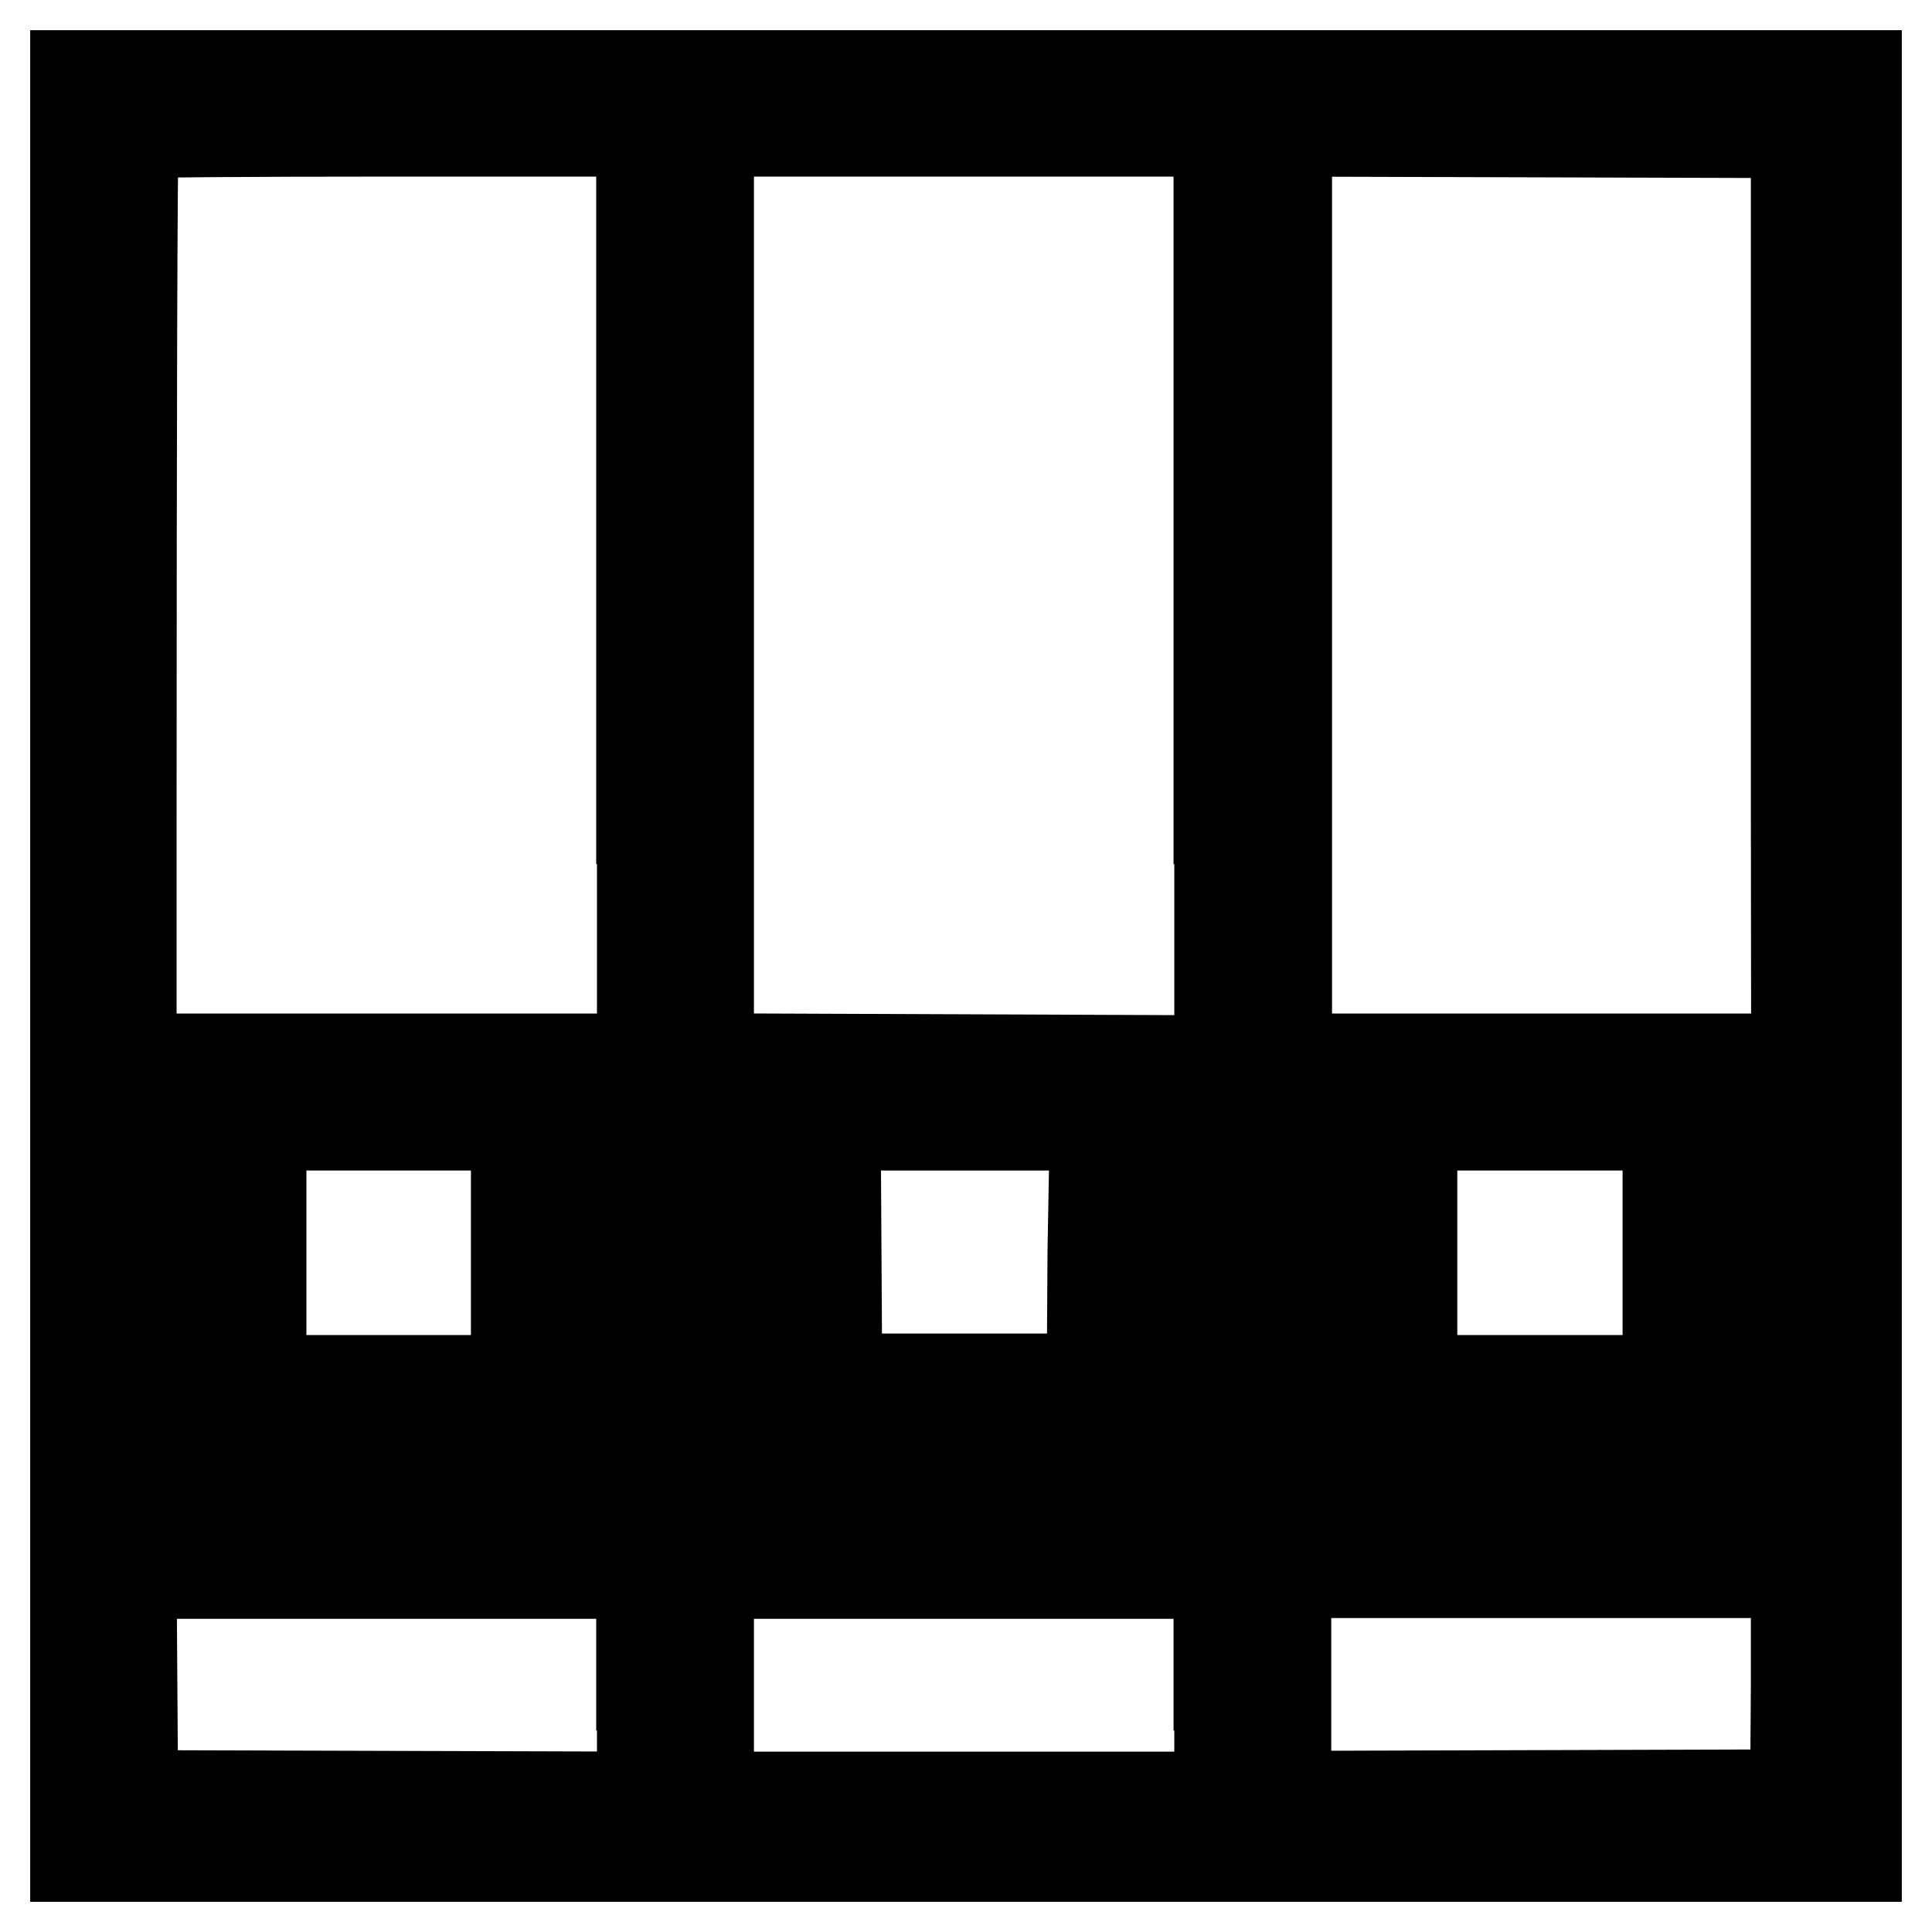
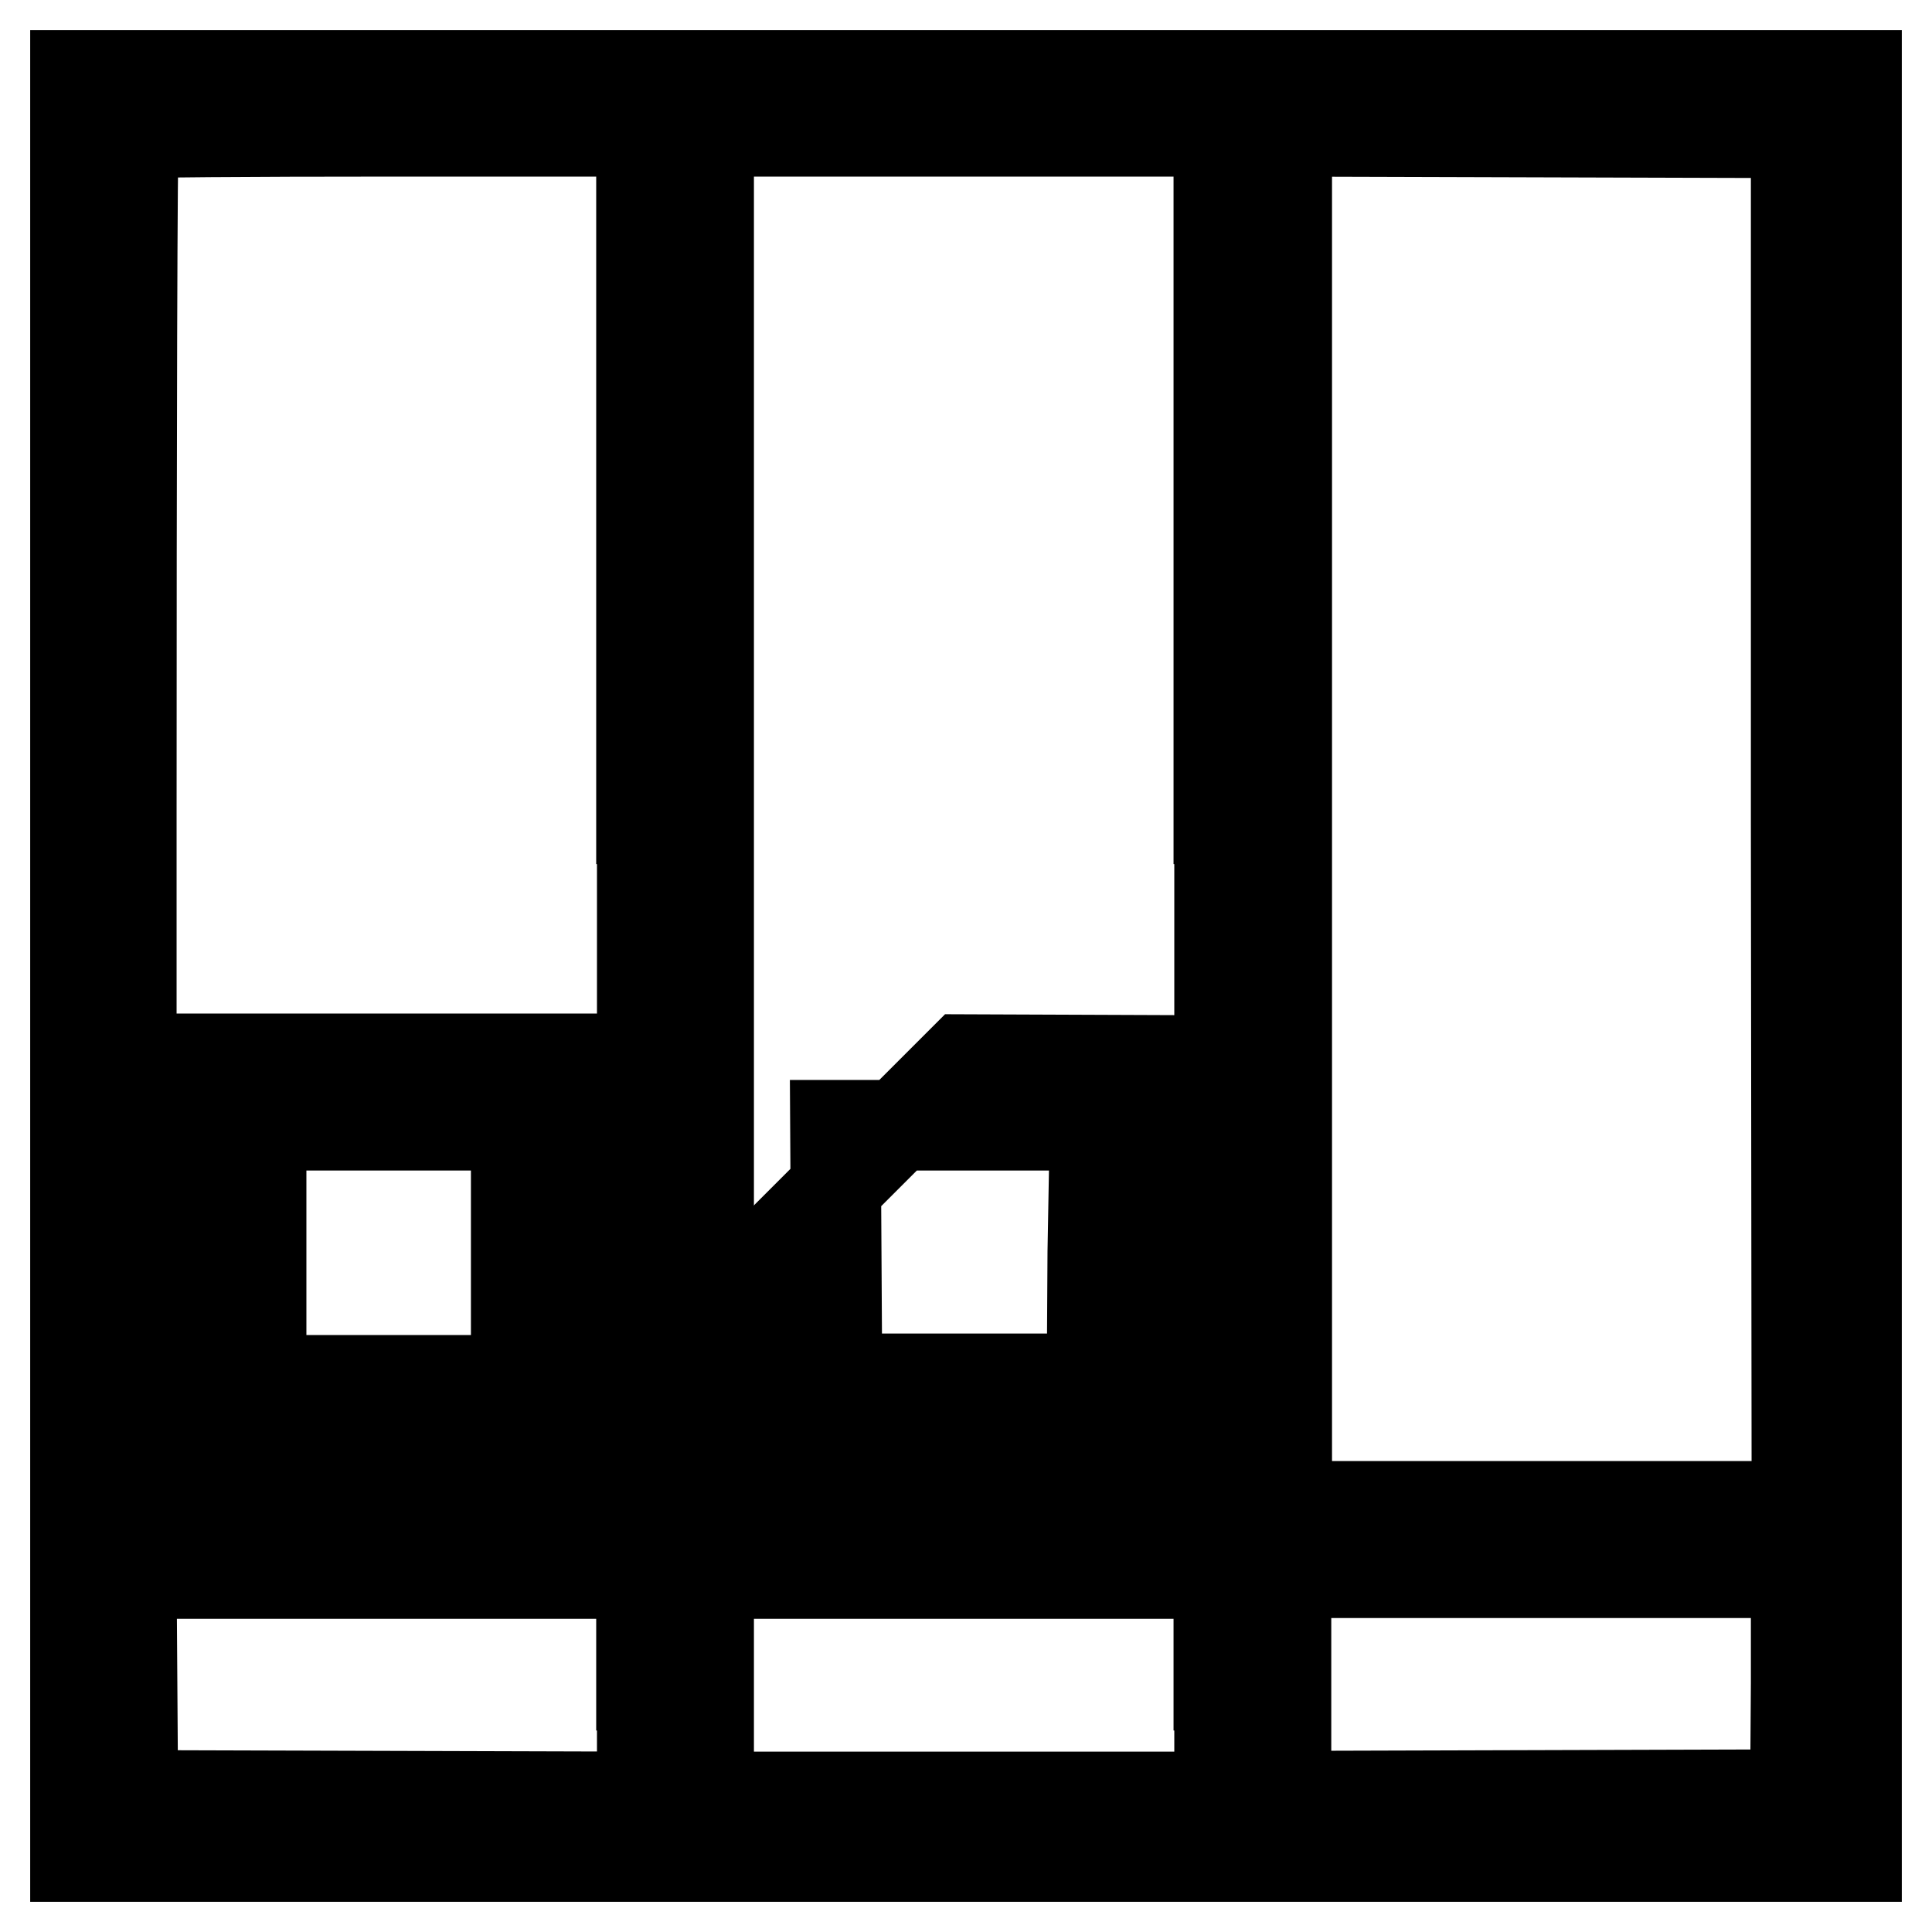
<svg xmlns="http://www.w3.org/2000/svg" version="1.1" x="0px" y="0px" viewBox="0 0 256 256" enable-background="new 0 0 256 256" xml:space="preserve">
  <g>
    <g>
      <g>
        <path stroke-width="12" fill-opacity="0" stroke="#000000" d="M10,128v118h118h118V128V10H128H10V128z M85.1,108.5v91.1H51.3H17.4v-90.8c0-49.9,0.1-91,0.3-91.1c0.1-0.2,15.4-0.3,33.8-0.3h33.5V108.5z M161.6,108.5v91.1h-33.8H93.9v-91.1V17.4h33.8h33.8V108.5z M238,108.6l0.1,91h-33.8h-33.8v-91.1V17.4l33.8,0.1l33.7,0.1L238,108.6z M85.1,223.3v14.8L51.4,238l-33.8-0.1l-0.1-14.7l-0.1-14.7h33.8h33.8V223.3z M161.6,223.3v14.8h-33.8H93.9v-14.8v-14.8h33.8h33.8V223.3z M238,223.1l-0.1,14.7l-33.7,0.1l-33.8,0.1v-14.8v-14.8h33.8h33.8L238,223.1z" />
        <path stroke-width="12" fill-opacity="0" stroke="#000000" d="M26.2,165.8v25.5h25.3h25.3v-25.5v-25.5H51.5H26.2V165.8z M68.4,166v16.9H51.5H34.6V166v-16.9h16.9h16.9V166z" />
-         <path stroke-width="12" fill-opacity="0" stroke="#000000" d="M102.3,165.8v25.5h25.5h25.5l-0.1-25.4l-0.1-25.4l-25.4-0.1l-25.4-0.1L102.3,165.8L102.3,165.8z M144.8,165.9l-0.1,16.8h-16.9h-16.9l-0.1-16.8l-0.1-16.8h17.2h17.2L144.8,165.9z" />
-         <path stroke-width="12" fill-opacity="0" stroke="#000000" d="M178.8,165.8v25.5H204h25.3v-25.5v-25.5H204h-25.3V165.8z M221,166v16.9H204h-16.9V166v-16.9H204H221V166z" />
+         <path stroke-width="12" fill-opacity="0" stroke="#000000" d="M102.3,165.8v25.5h25.5h25.5l-0.1-25.4l-0.1-25.4l-25.4-0.1L102.3,165.8L102.3,165.8z M144.8,165.9l-0.1,16.8h-16.9h-16.9l-0.1-16.8l-0.1-16.8h17.2h17.2L144.8,165.9z" />
      </g>
    </g>
  </g>
</svg>